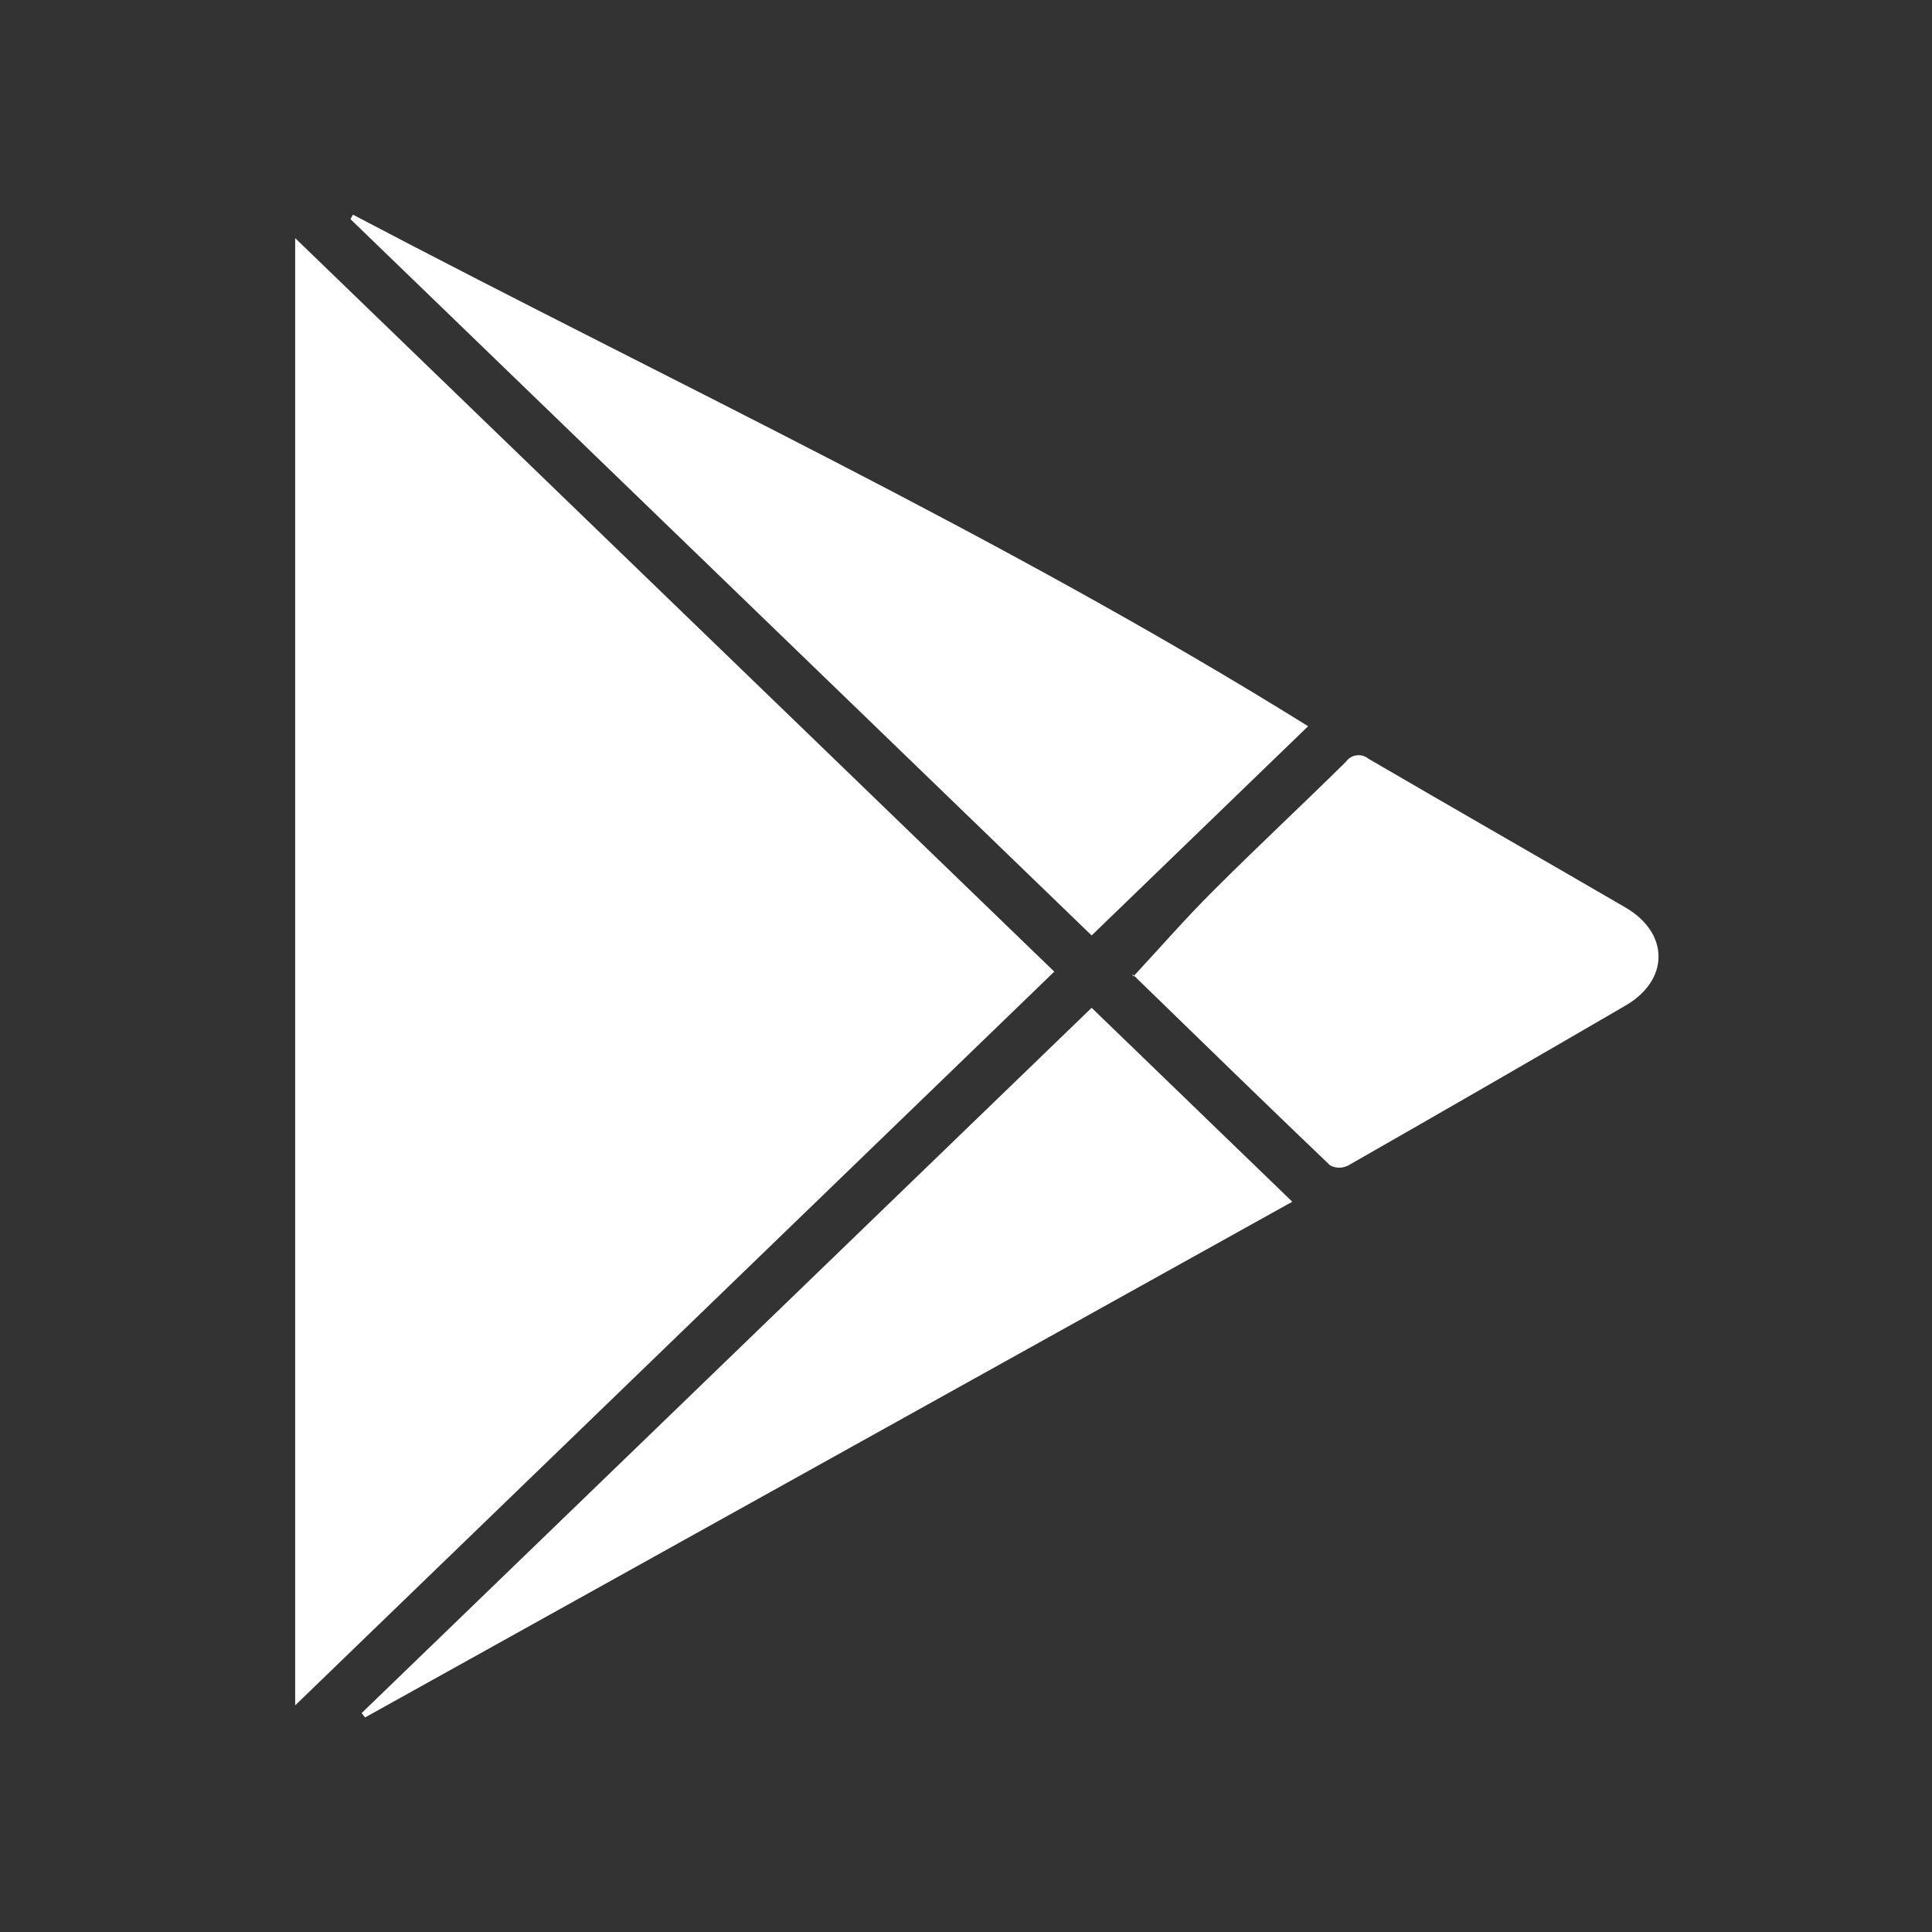
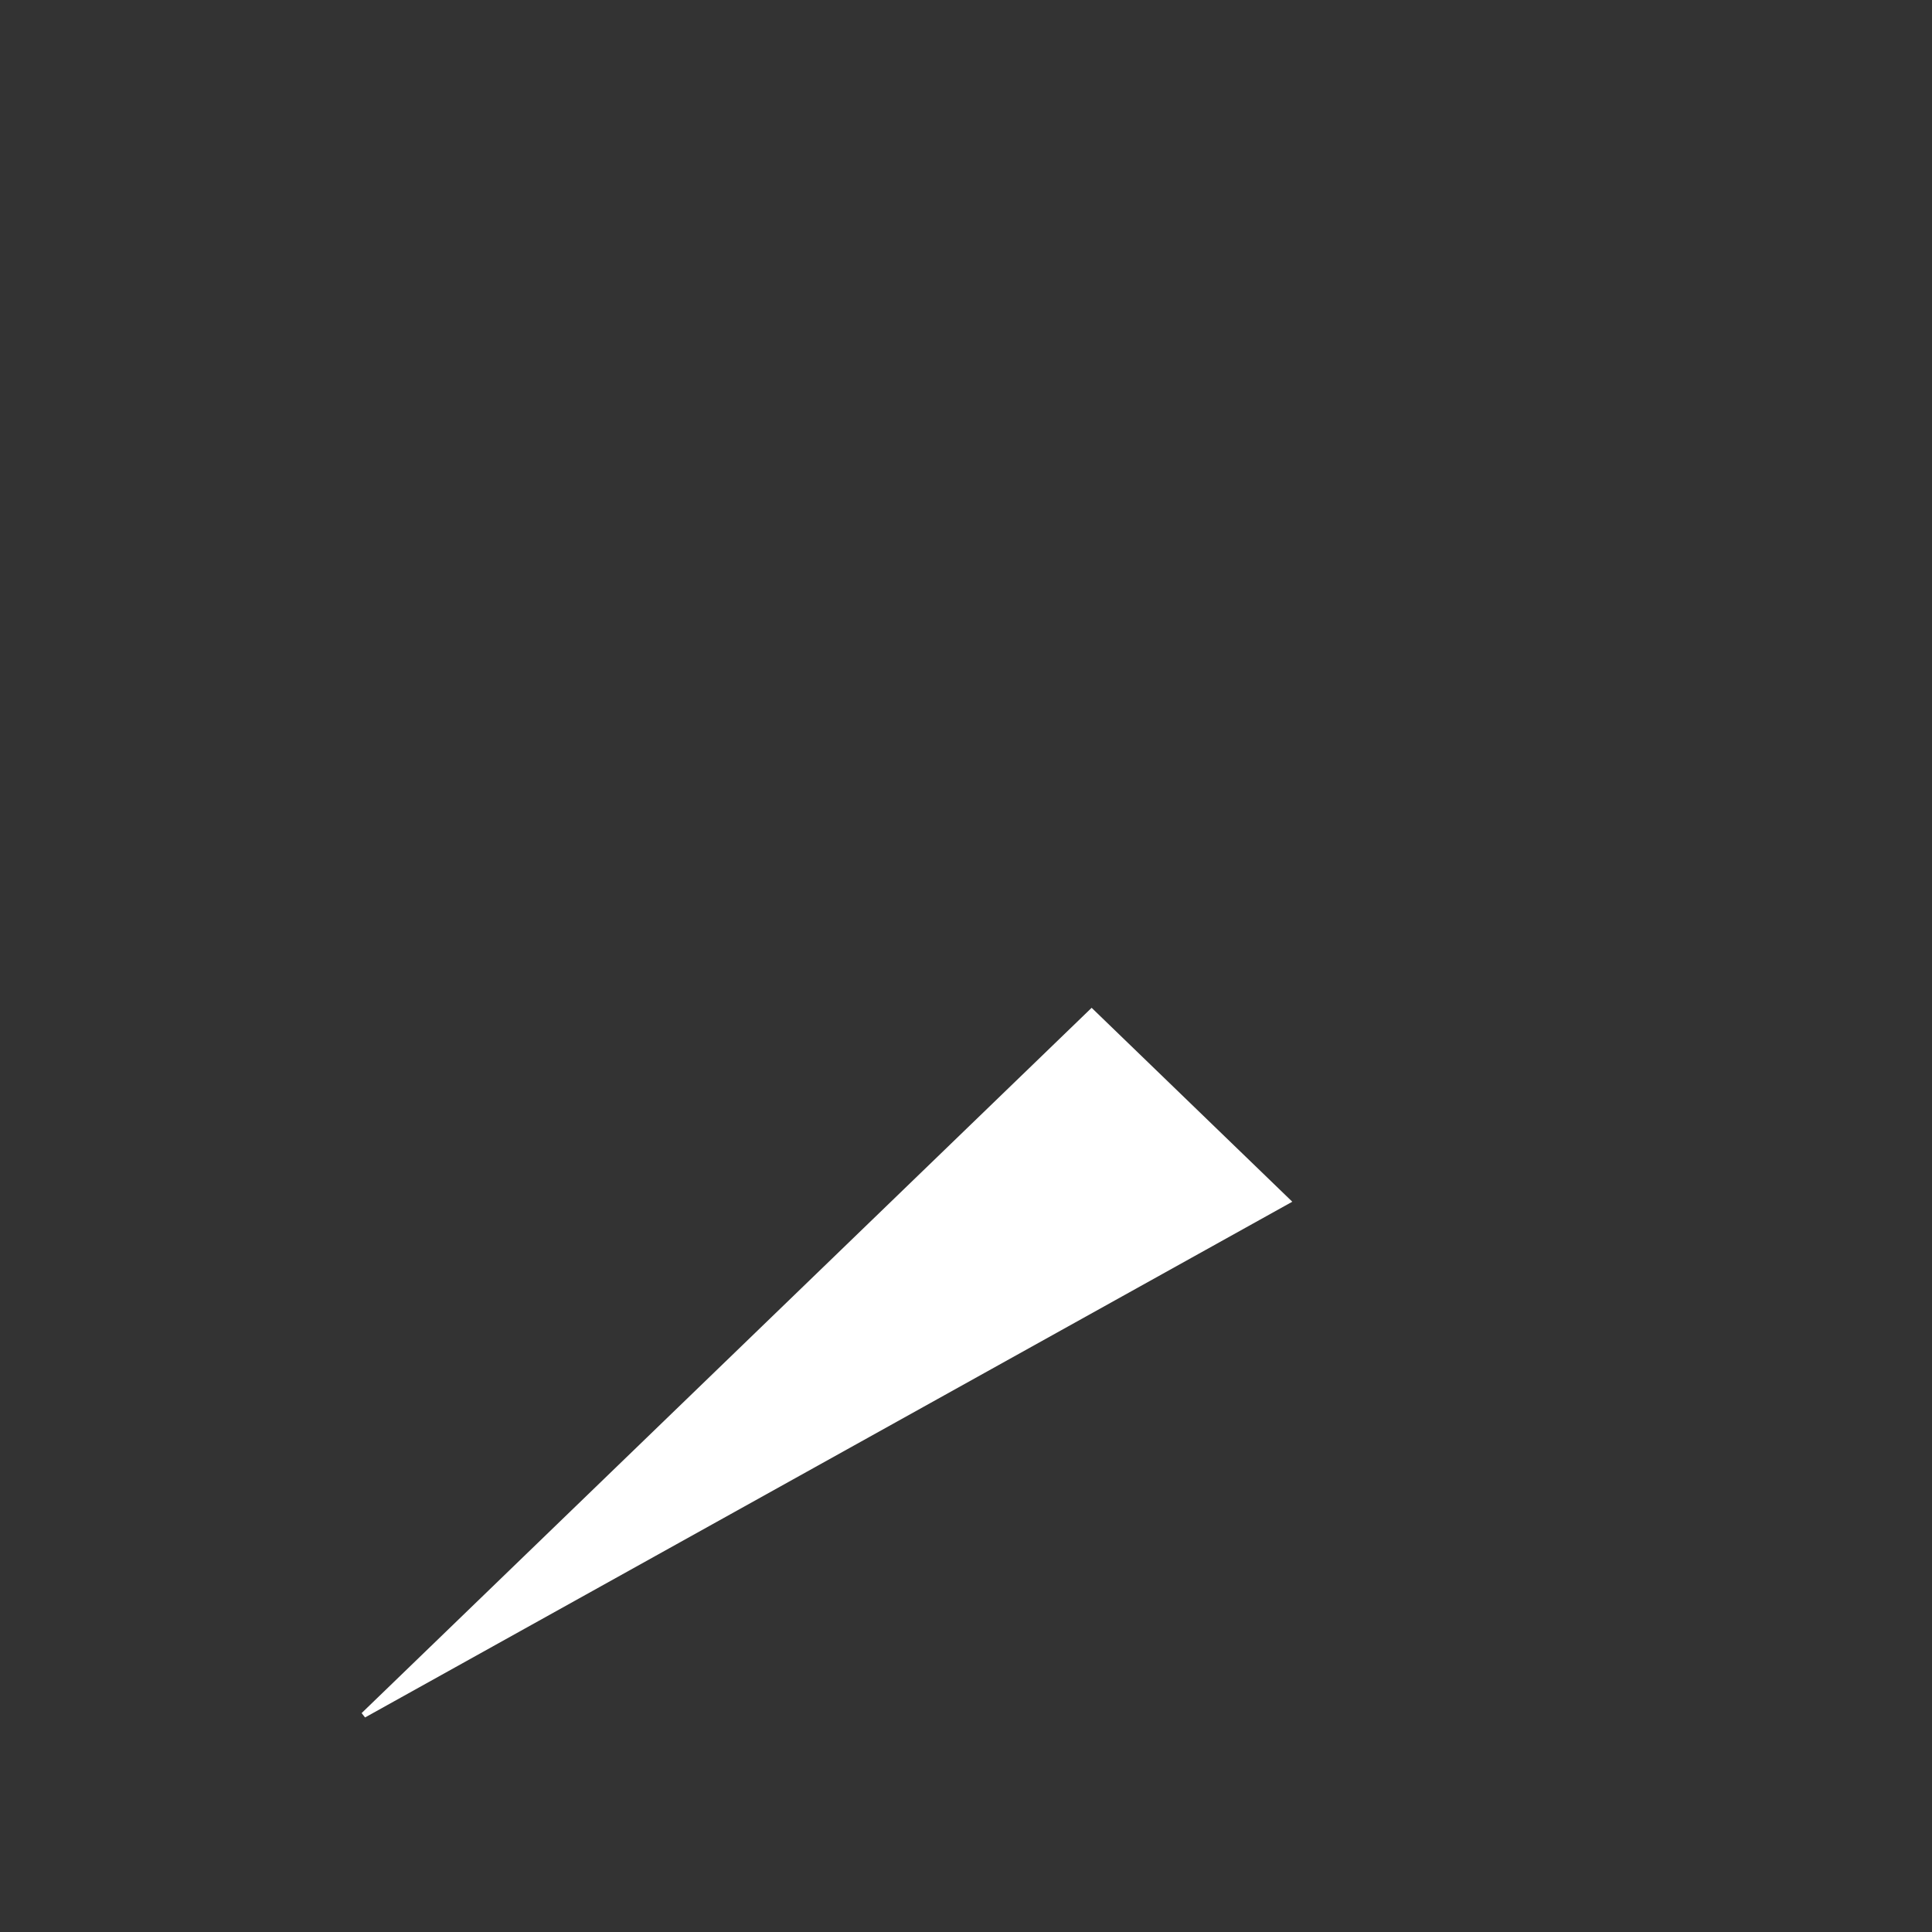
<svg xmlns="http://www.w3.org/2000/svg" width="72" height="72" viewBox="0 0 72 72" fill="none">
  <rect x="0" y="0" width="72" height="72" fill="#333333" stroke="none" />
  <g id="Frame 1321315221">
    <g id="Group 48095949">
-       <path id="Vector" d="M11 63.554V8.874L39.29 36.21L11 63.554Z" fill="white" />
-       <path id="Vector_2" d="M13.154 8C25.039 14.258 37.248 19.909 48.75 27.064L40.682 34.862L13.062 8.168L13.154 8Z" fill="white" />
      <path id="Vector_3" d="M40.682 37.558L48.16 44.785L13.604 64.005L13.477 63.842L40.682 37.558Z" fill="white" />
-       <path id="Vector_4" d="M42.237 36.389C43.258 35.289 44.199 34.208 45.212 33.199C46.84 31.571 48.519 30.008 50.158 28.389C50.204 28.324 50.263 28.269 50.331 28.227C50.399 28.186 50.475 28.159 50.554 28.149C50.633 28.139 50.714 28.144 50.79 28.166C50.867 28.189 50.938 28.226 51 28.277C54.19 30.136 57.381 31.962 60.572 33.817C62.223 34.778 62.219 36.525 60.572 37.478C57.142 39.475 53.7 41.46 50.246 43.433C50.142 43.487 50.026 43.516 49.909 43.516C49.791 43.516 49.676 43.487 49.572 43.433C47.095 41.068 44.646 38.675 42.189 36.29C42.173 36.266 42.169 36.242 42.237 36.389Z" fill="white" />
    </g>
  </g>
</svg>